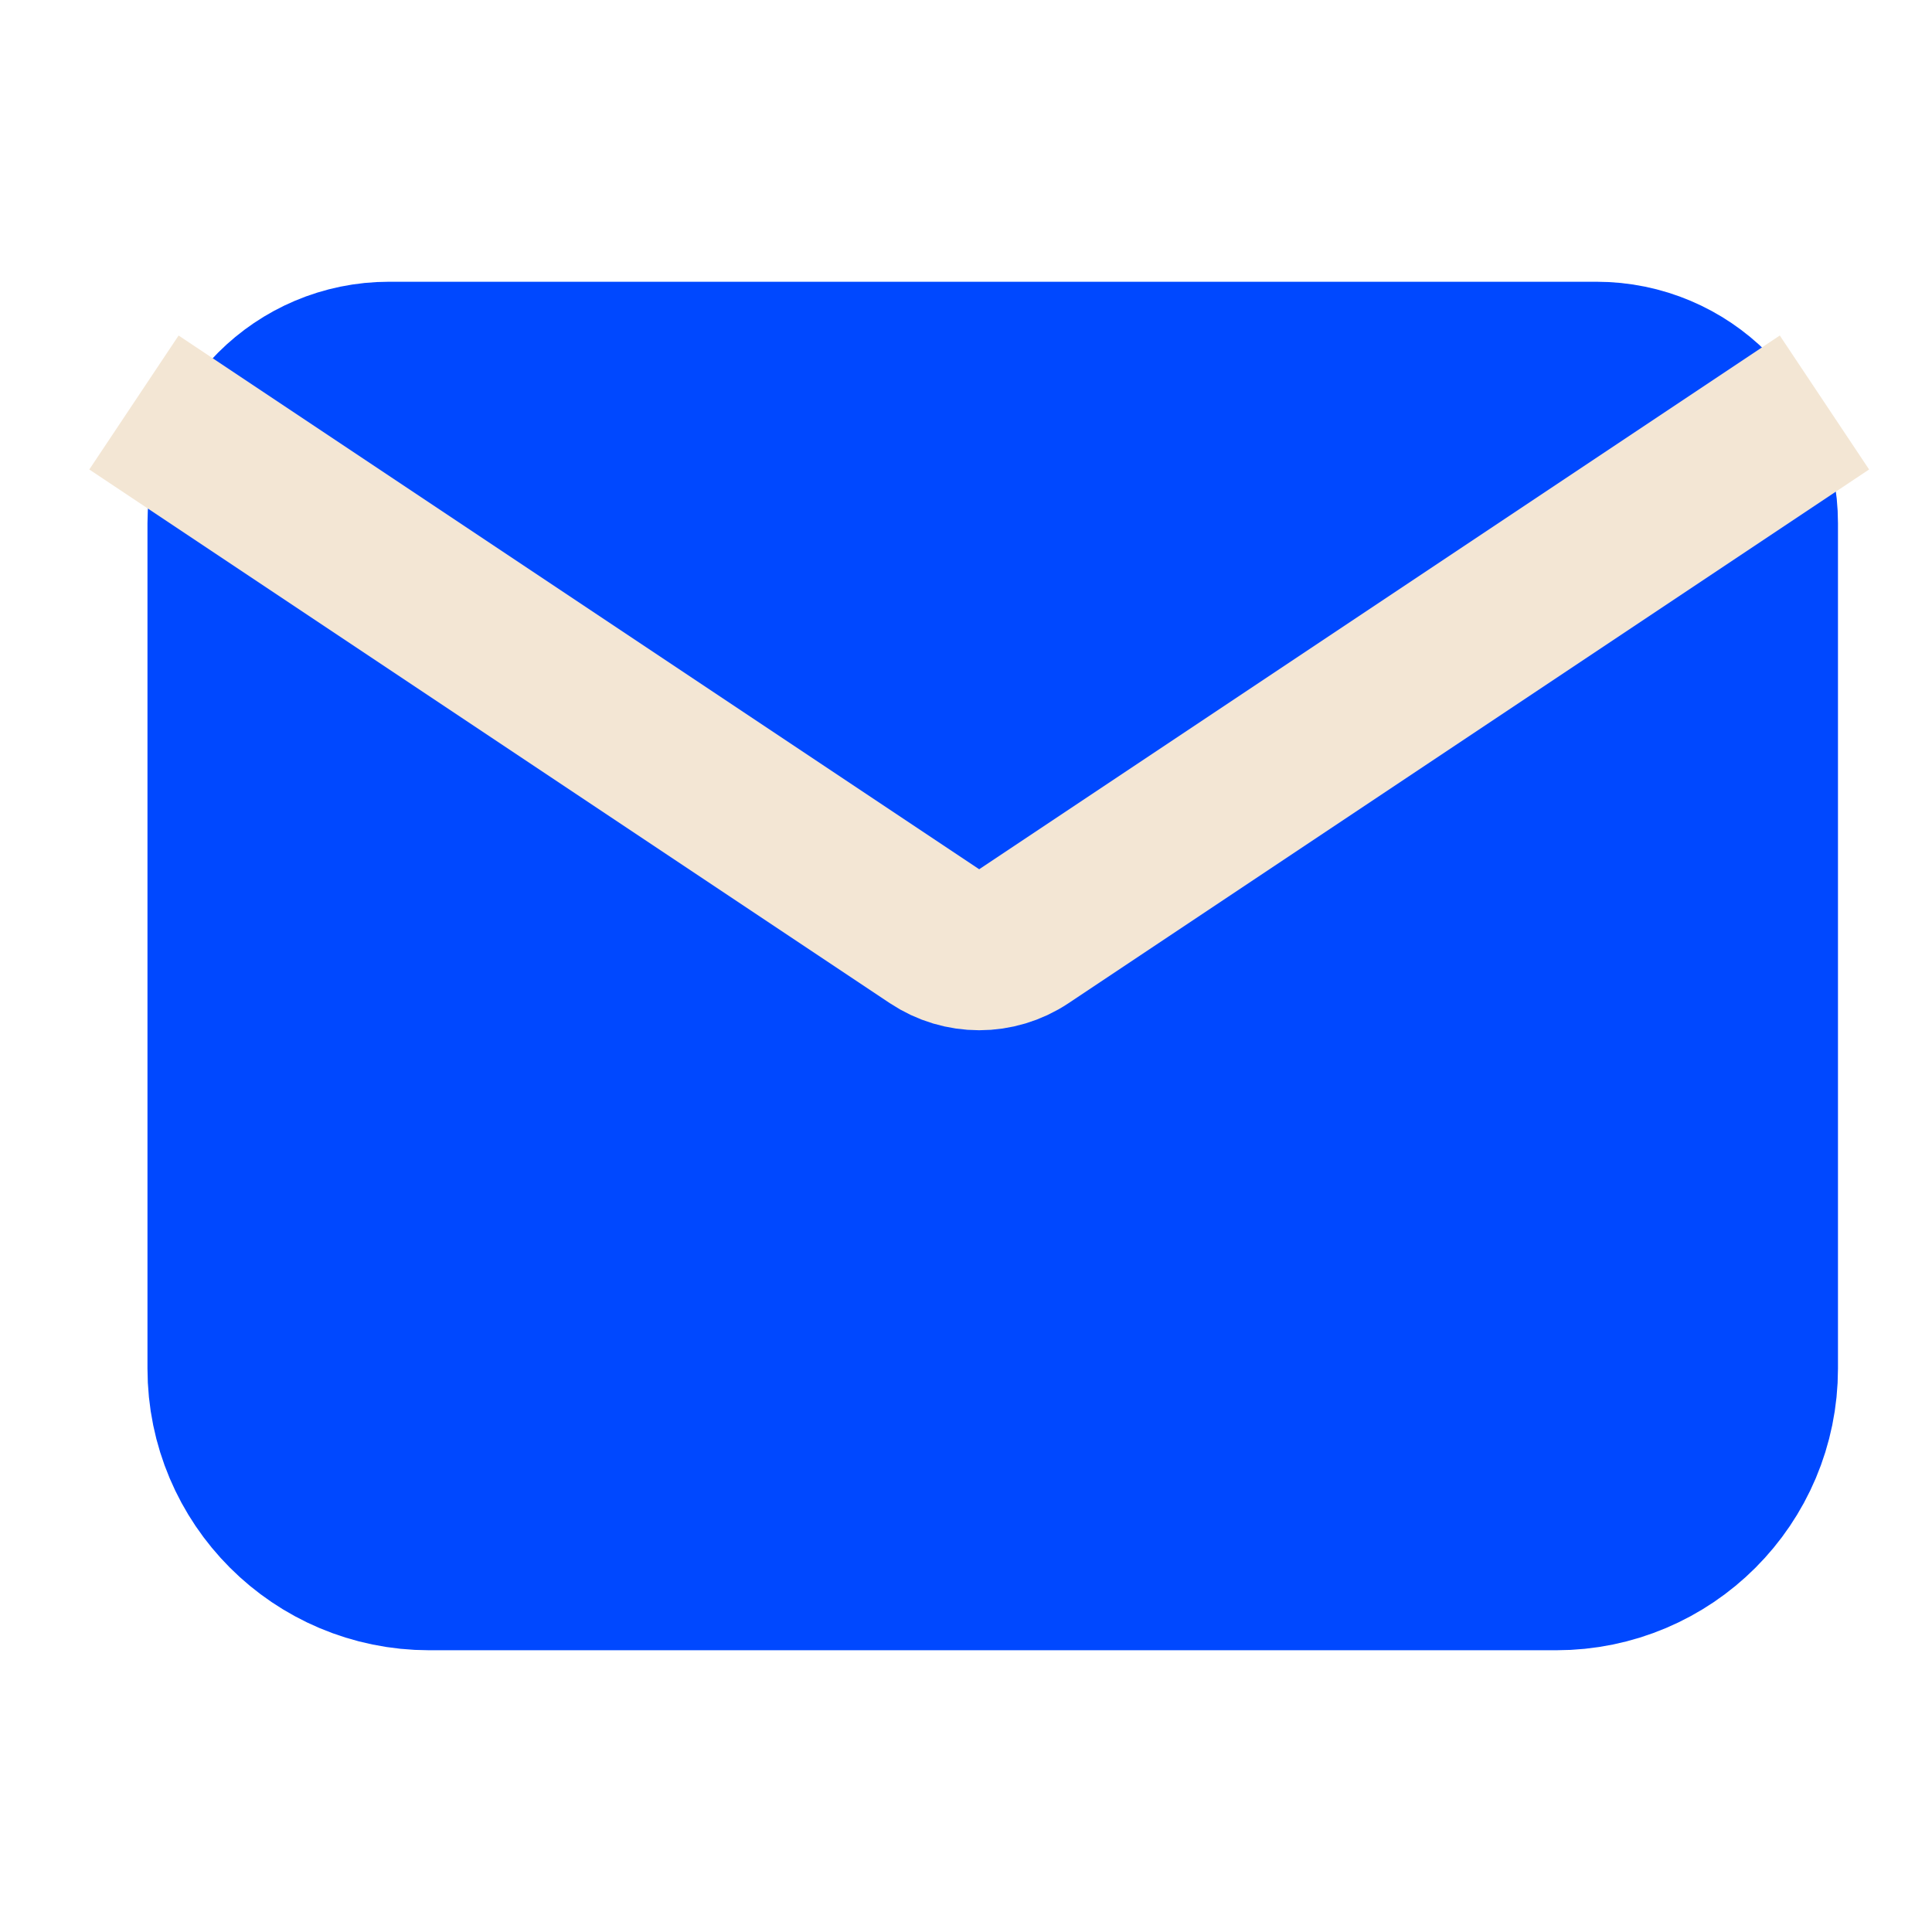
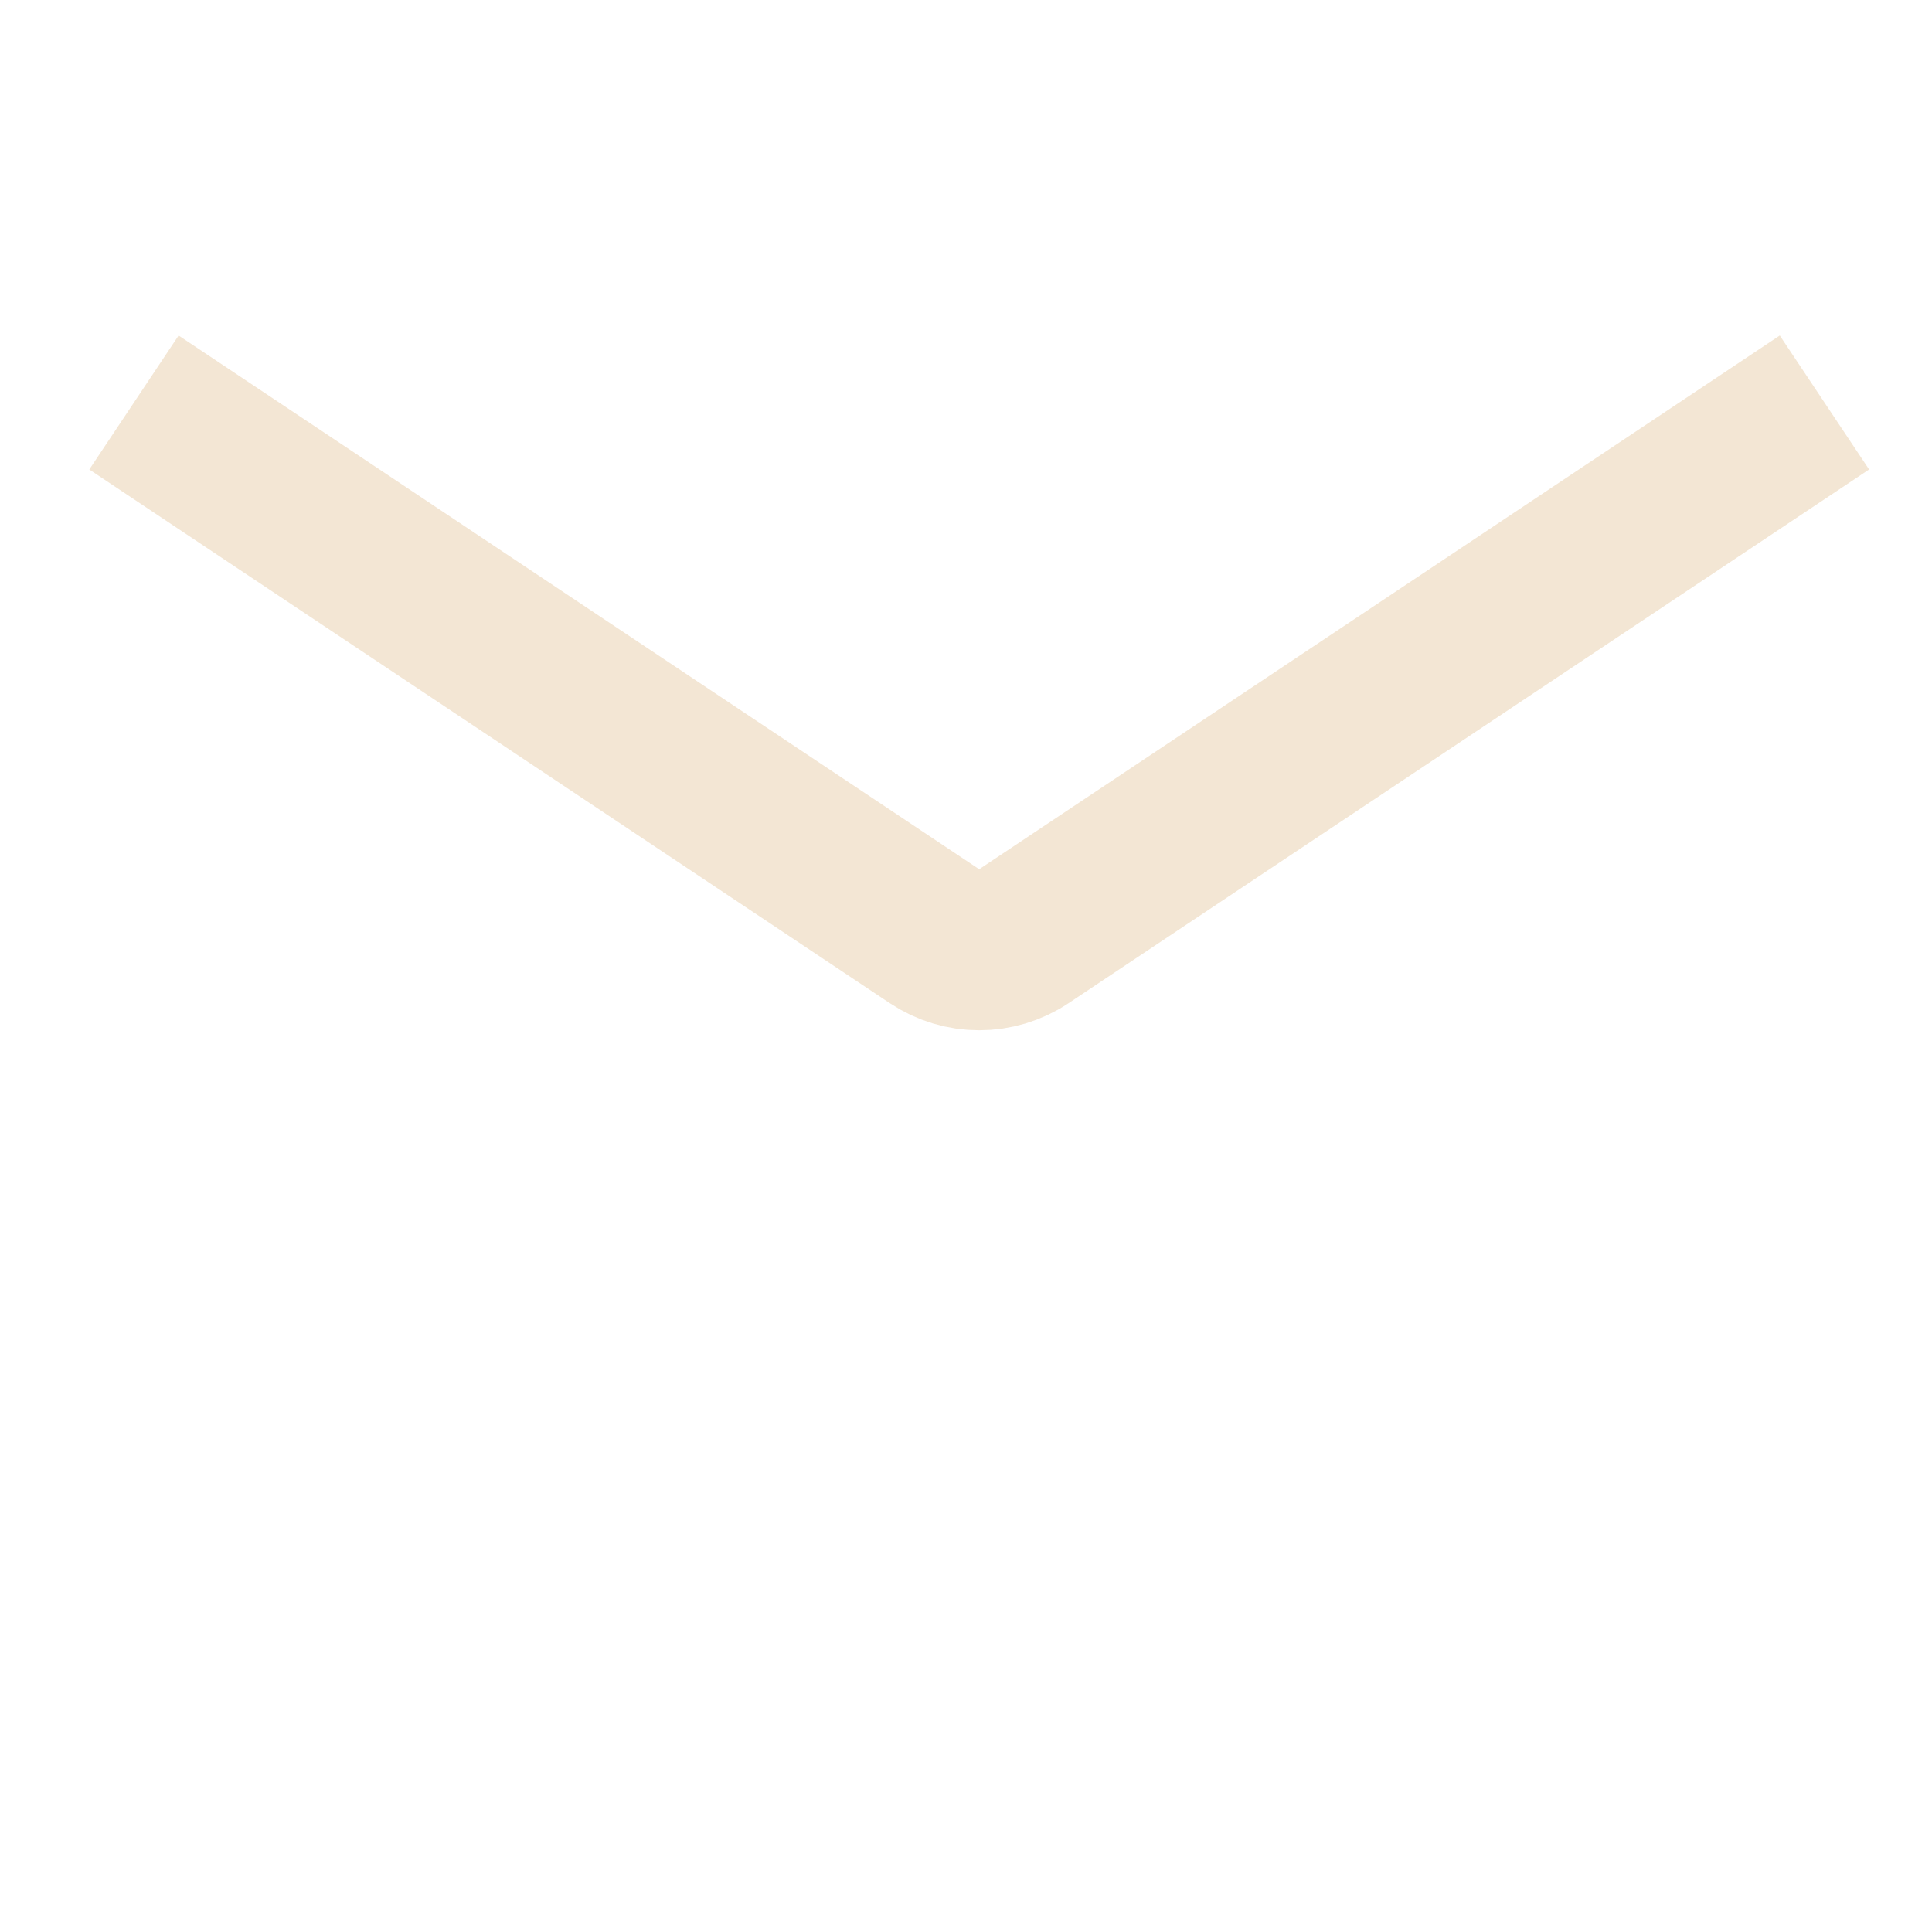
<svg xmlns="http://www.w3.org/2000/svg" width="24" height="24" viewBox="0 0 24 24" fill="none">
-   <path d="M19.332 19H5.332C4.227 19 3.332 18.105 3.332 17V6.5C3.332 5.672 4.004 5 4.832 5H19.832C20.66 5 21.332 5.672 21.332 6.5V17C21.332 18.105 20.437 19 19.332 19Z" fill="#0048FF" stroke="#0048FF" stroke-width="3" />
  <path d="M1.664 5L11.609 11.63C11.945 11.854 12.383 11.854 12.719 11.63L22.664 5" stroke="#F3E6D4" stroke-width="2" />
</svg>